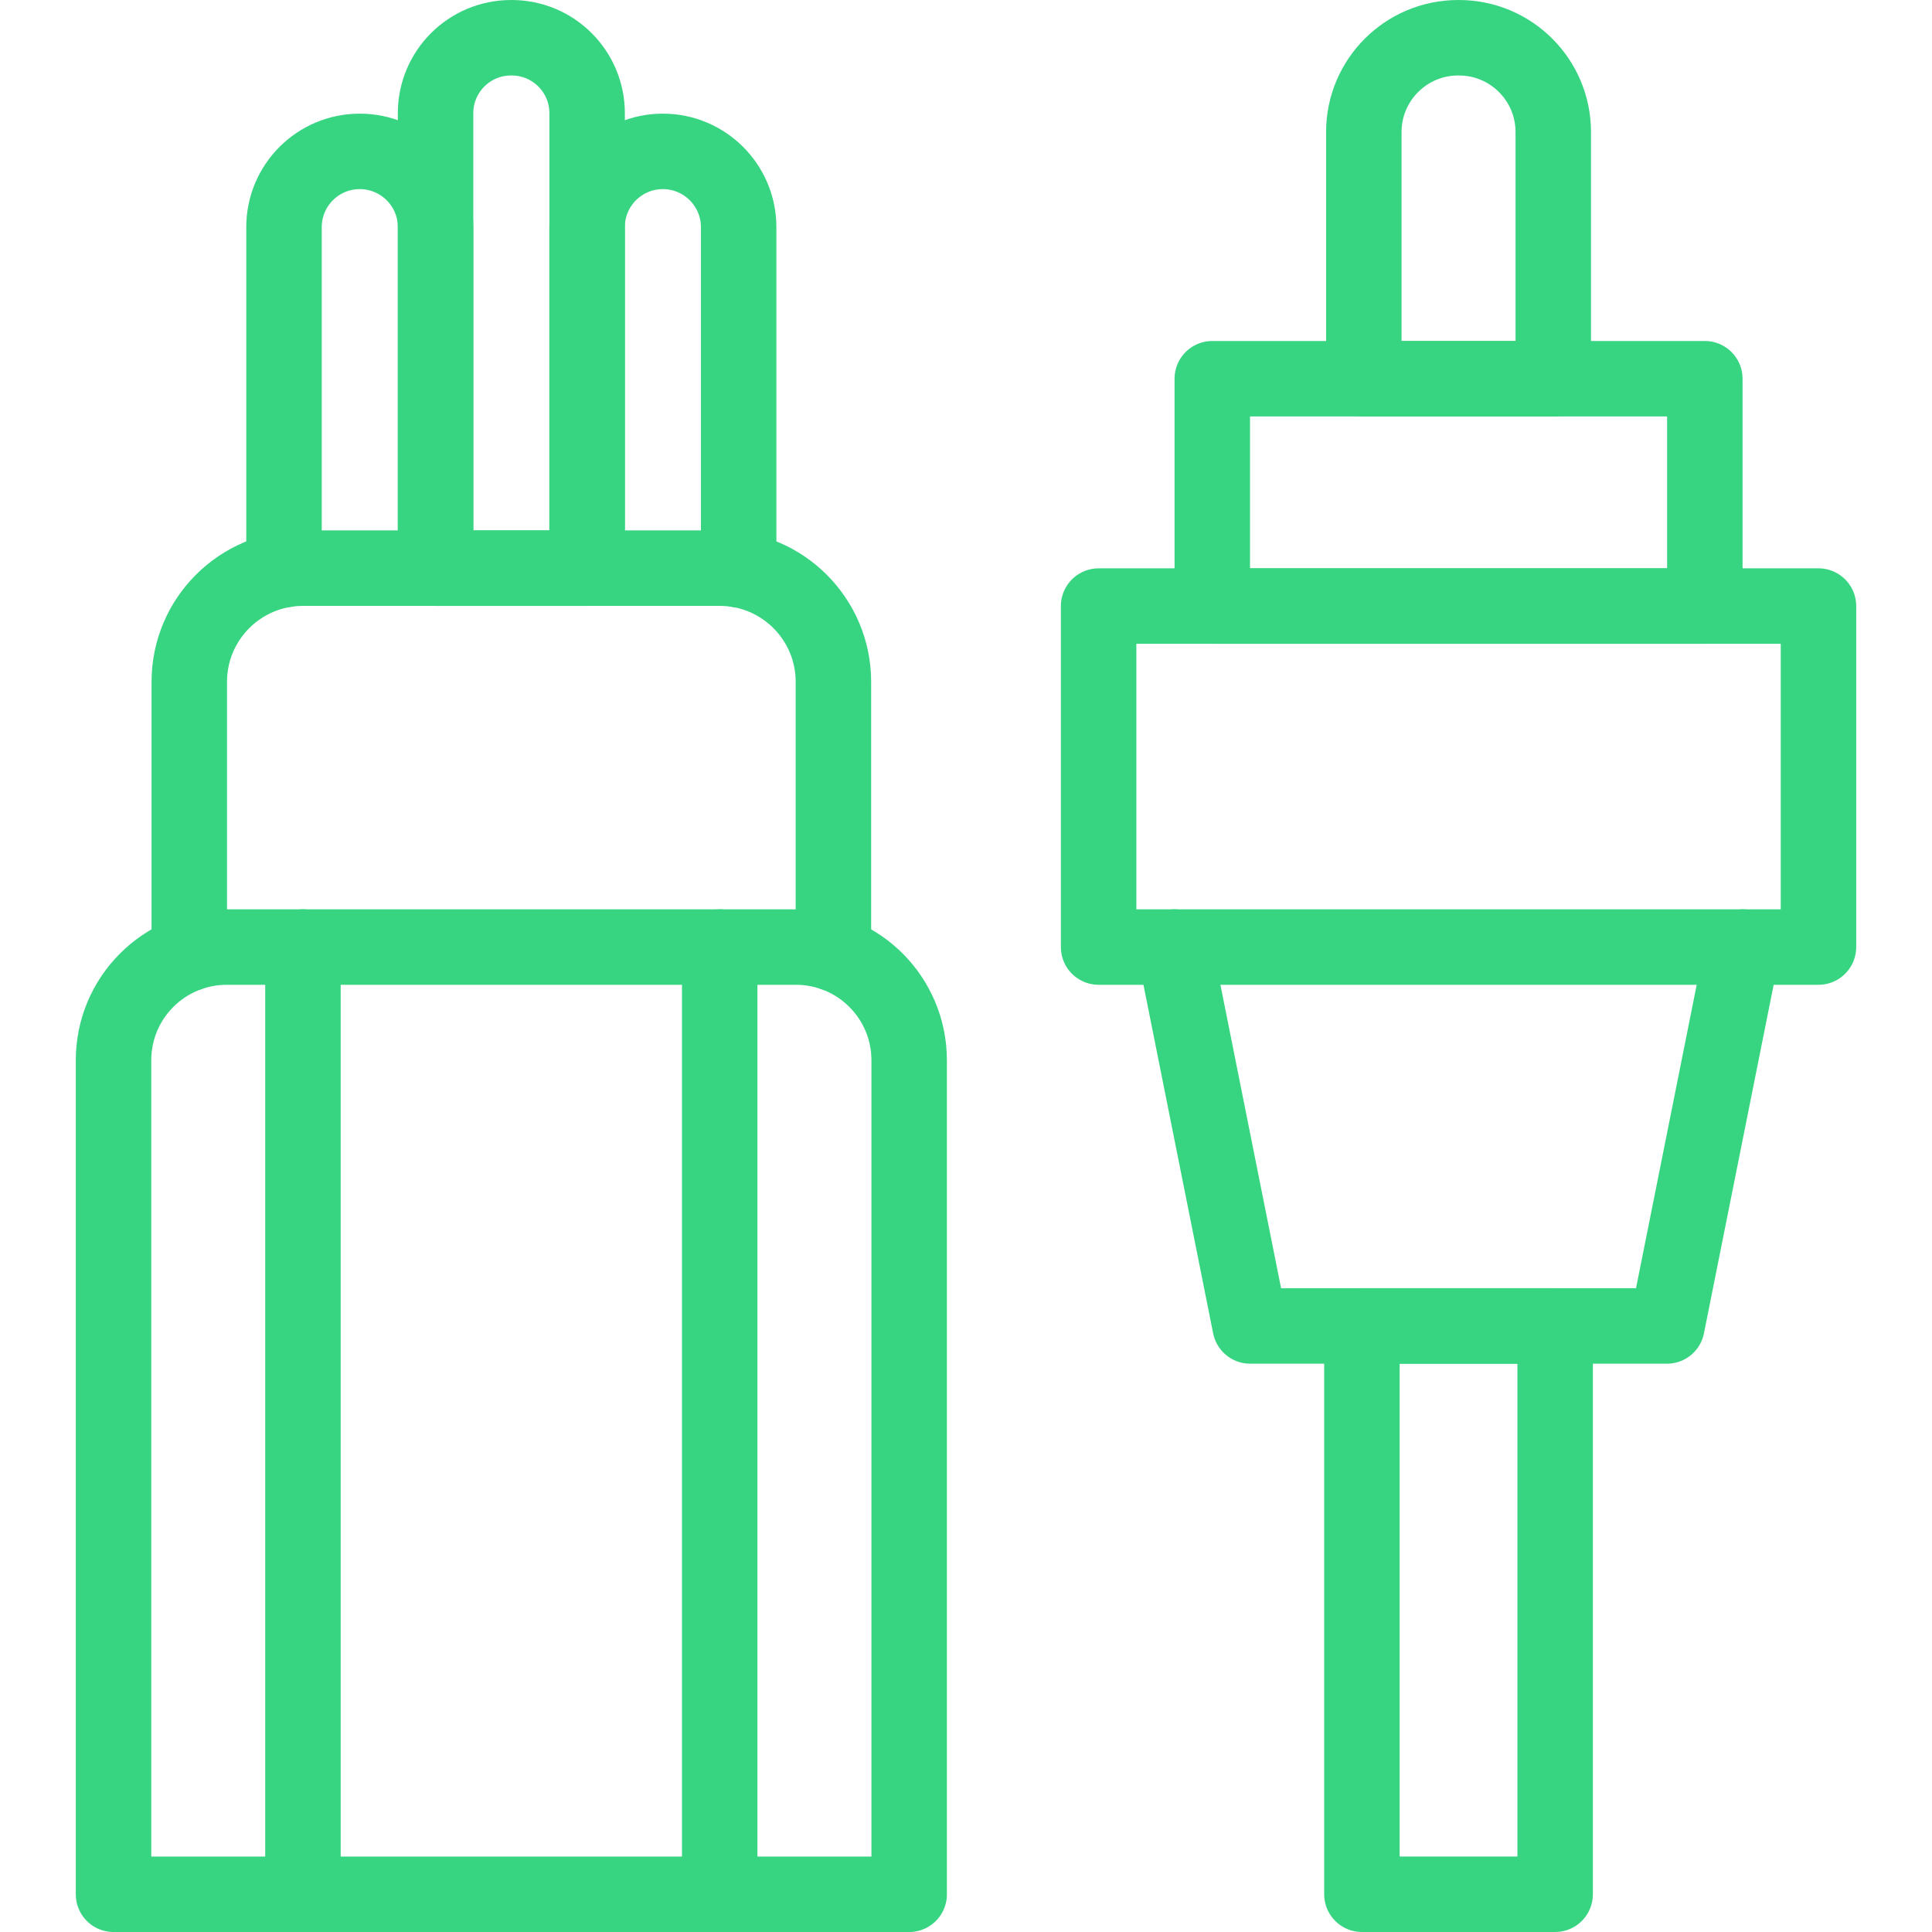
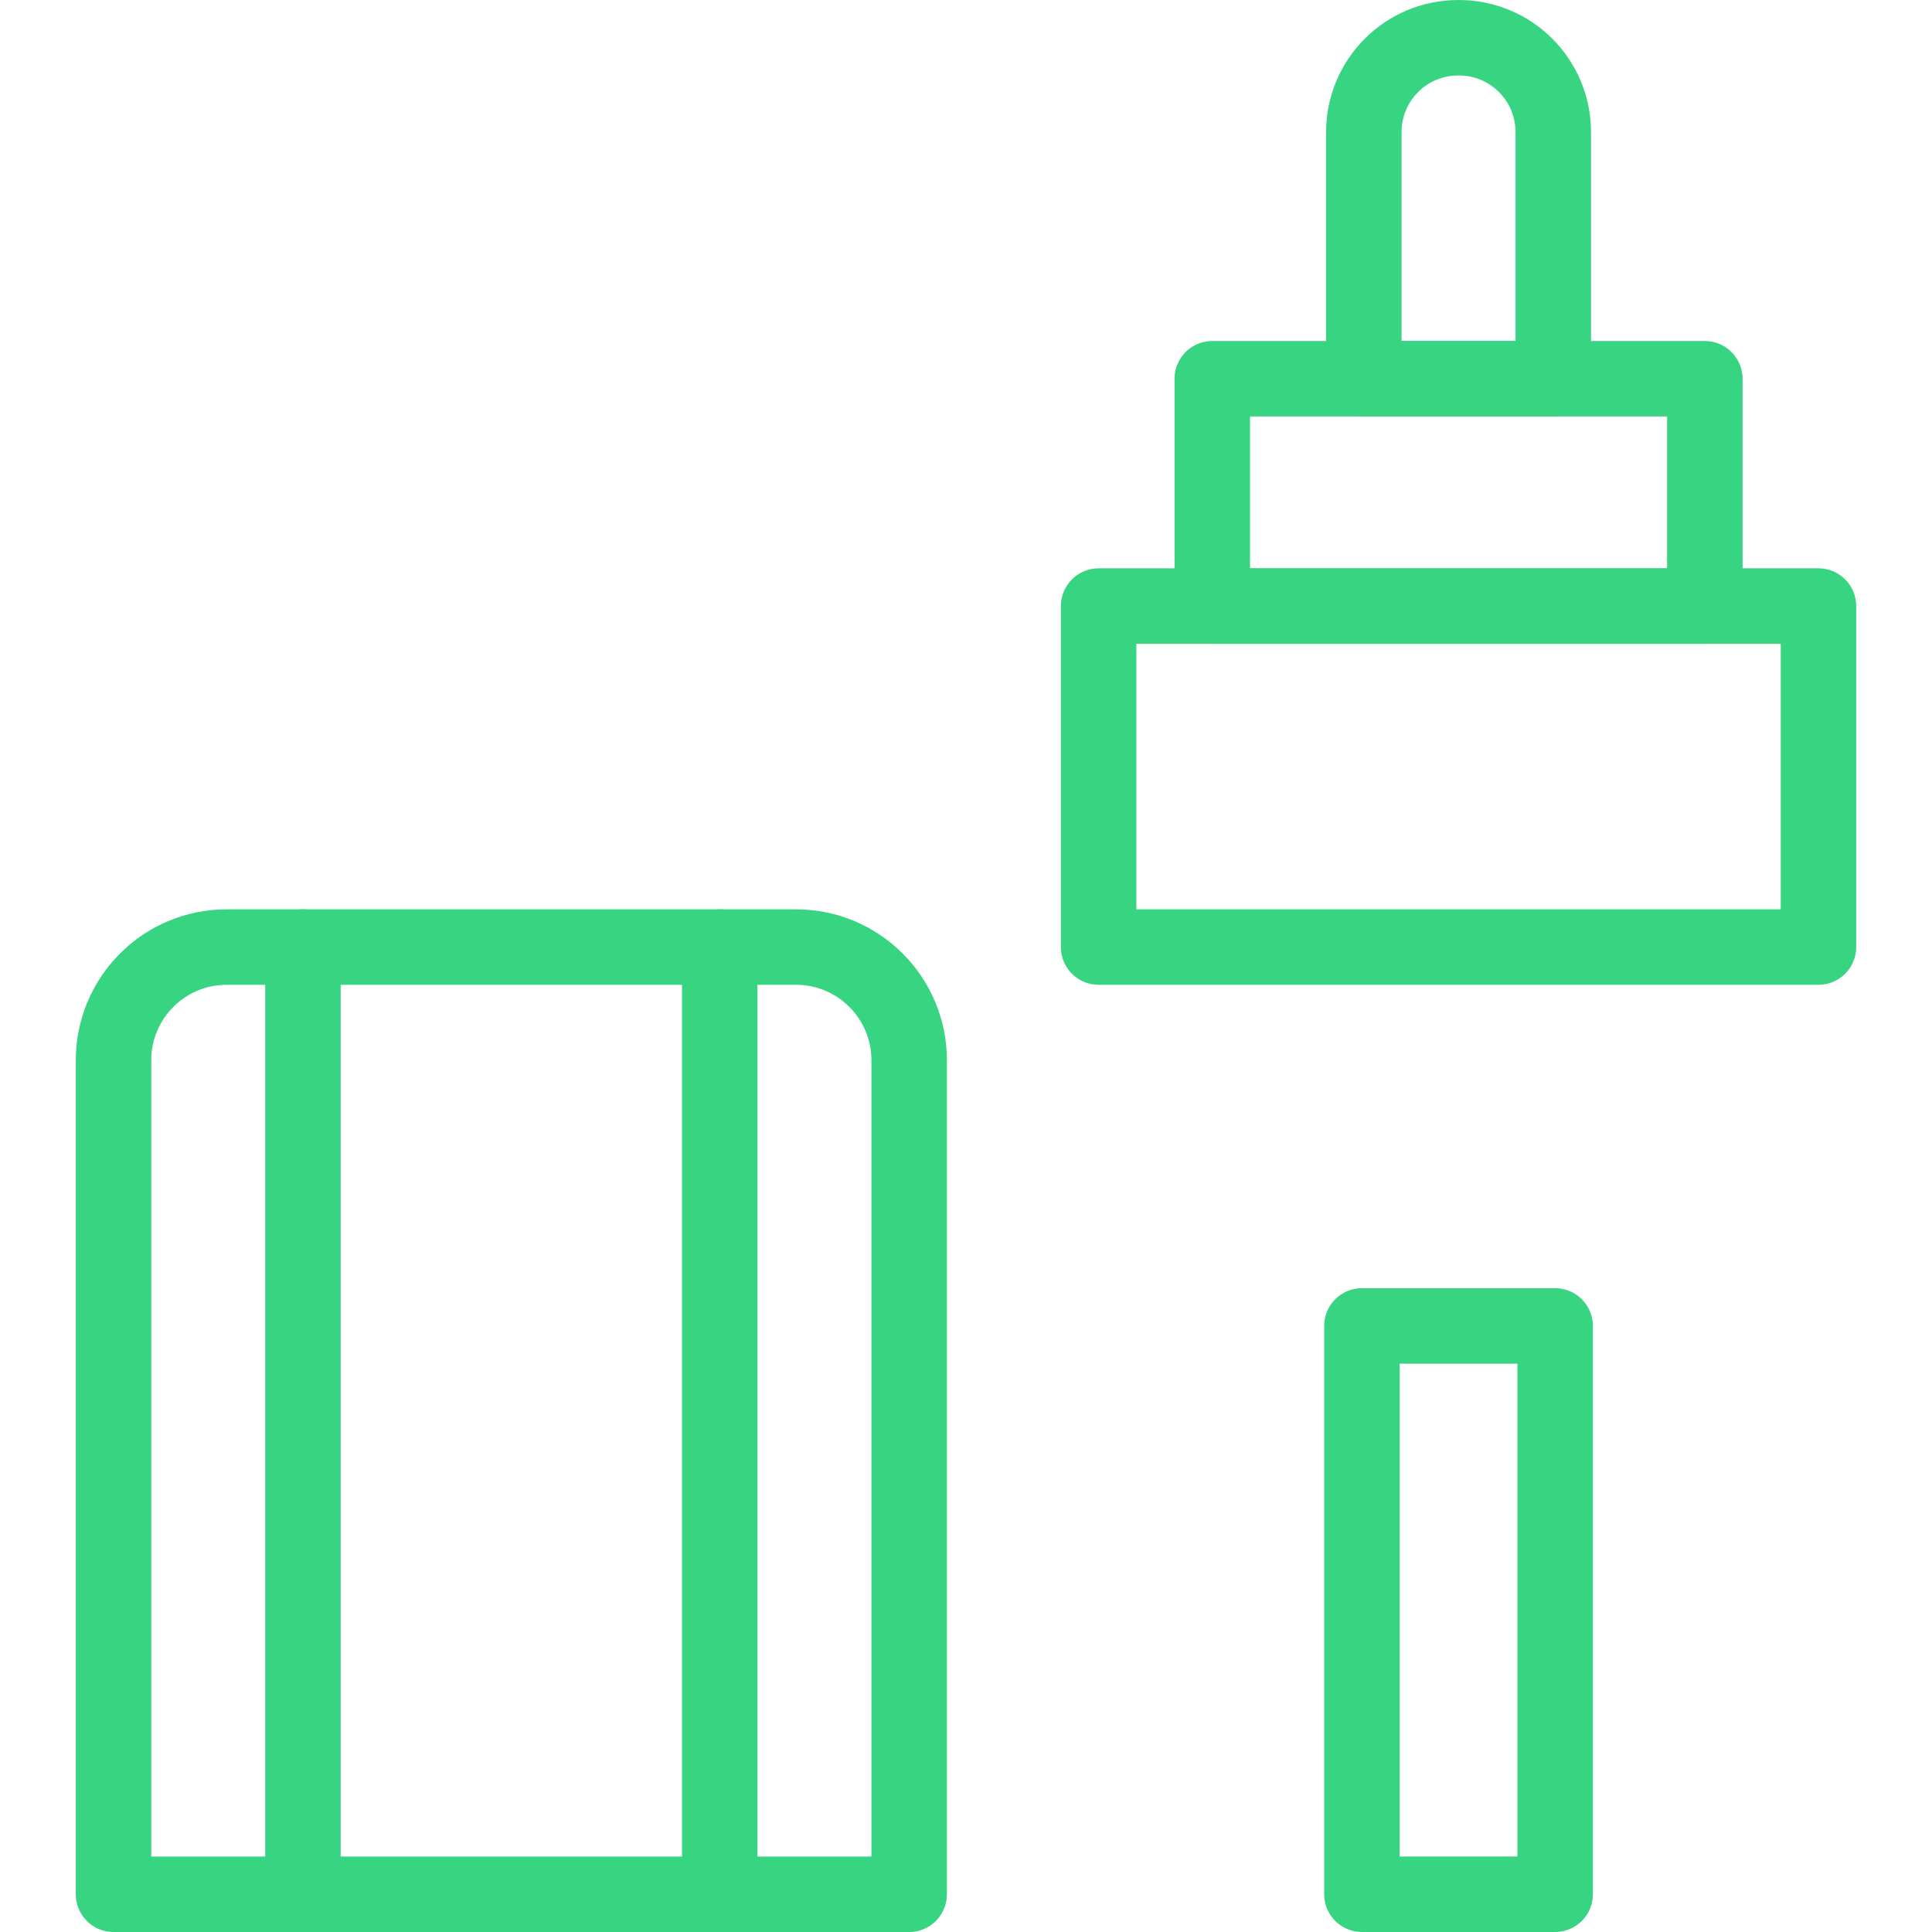
<svg xmlns="http://www.w3.org/2000/svg" width="67" height="67" viewBox="0 0 67 67" fill="none">
-   <path d="M28.902 33.064V23.645C28.902 21.469 27.136 19.703 24.959 19.703H20.36H15.105H10.507C8.329 19.703 6.564 21.469 6.564 23.645V33.064" stroke="#37D481" stroke-width="2.617" stroke-miterlimit="10" stroke-linecap="round" stroke-linejoin="round" />
  <path d="M31.529 65.692H3.937V36.769C3.937 34.601 5.694 32.843 7.862 32.843H27.603C29.771 32.843 31.529 34.601 31.529 36.769L31.529 65.692Z" stroke="#37D481" stroke-width="2.617" stroke-miterlimit="10" stroke-linecap="round" stroke-linejoin="round" />
  <path d="M10.506 32.843V65.692" stroke="#37D481" stroke-width="2.617" stroke-miterlimit="10" stroke-linecap="round" stroke-linejoin="round" />
  <path d="M24.959 32.843V65.692" stroke="#37D481" stroke-width="2.617" stroke-miterlimit="10" stroke-linecap="round" stroke-linejoin="round" />
-   <path d="M15.105 19.704V7.878C15.105 7.153 14.811 6.496 14.335 6.02C13.859 5.545 13.202 5.25 12.477 5.25C11.025 5.25 9.849 6.426 9.849 7.878V19.758" stroke="#37D481" stroke-width="2.617" stroke-miterlimit="10" stroke-linecap="round" stroke-linejoin="round" />
-   <path d="M20.361 19.704H15.105V3.926C15.105 2.48 16.277 1.309 17.722 1.309H17.744C19.189 1.309 20.361 2.48 20.361 3.926V19.704Z" stroke="#37D481" stroke-width="2.617" stroke-miterlimit="10" stroke-linecap="round" stroke-linejoin="round" />
-   <path d="M25.616 19.758V7.878C25.616 7.153 25.322 6.496 24.846 6.02C24.37 5.545 23.714 5.25 22.988 5.25C21.536 5.25 20.36 6.426 20.36 7.878V19.704" stroke="#37D481" stroke-width="2.617" stroke-miterlimit="10" stroke-linecap="round" stroke-linejoin="round" />
  <path d="M59.122 13.134H42.041V21.017H59.122V13.134Z" stroke="#37D481" stroke-width="2.617" stroke-miterlimit="10" stroke-linecap="round" stroke-linejoin="round" />
  <path d="M53.866 13.134H47.296V4.58C47.296 2.773 48.761 1.309 50.568 1.309H50.595C52.401 1.309 53.866 2.773 53.866 4.58V13.134Z" stroke="#37D481" stroke-width="2.617" stroke-miterlimit="10" stroke-linecap="round" stroke-linejoin="round" />
  <path d="M63.063 21.018H38.099V32.843H63.063V21.018Z" stroke="#37D481" stroke-width="2.617" stroke-miterlimit="10" stroke-linecap="round" stroke-linejoin="round" />
-   <path d="M40.727 32.843L43.354 45.983H57.808L60.436 32.843" stroke="#37D481" stroke-width="2.617" stroke-miterlimit="10" stroke-linecap="round" stroke-linejoin="round" />
  <path d="M53.931 45.982H47.23V65.691H53.931V45.982Z" stroke="#37D481" stroke-width="2.617" stroke-miterlimit="10" stroke-linecap="round" stroke-linejoin="round" />
</svg>